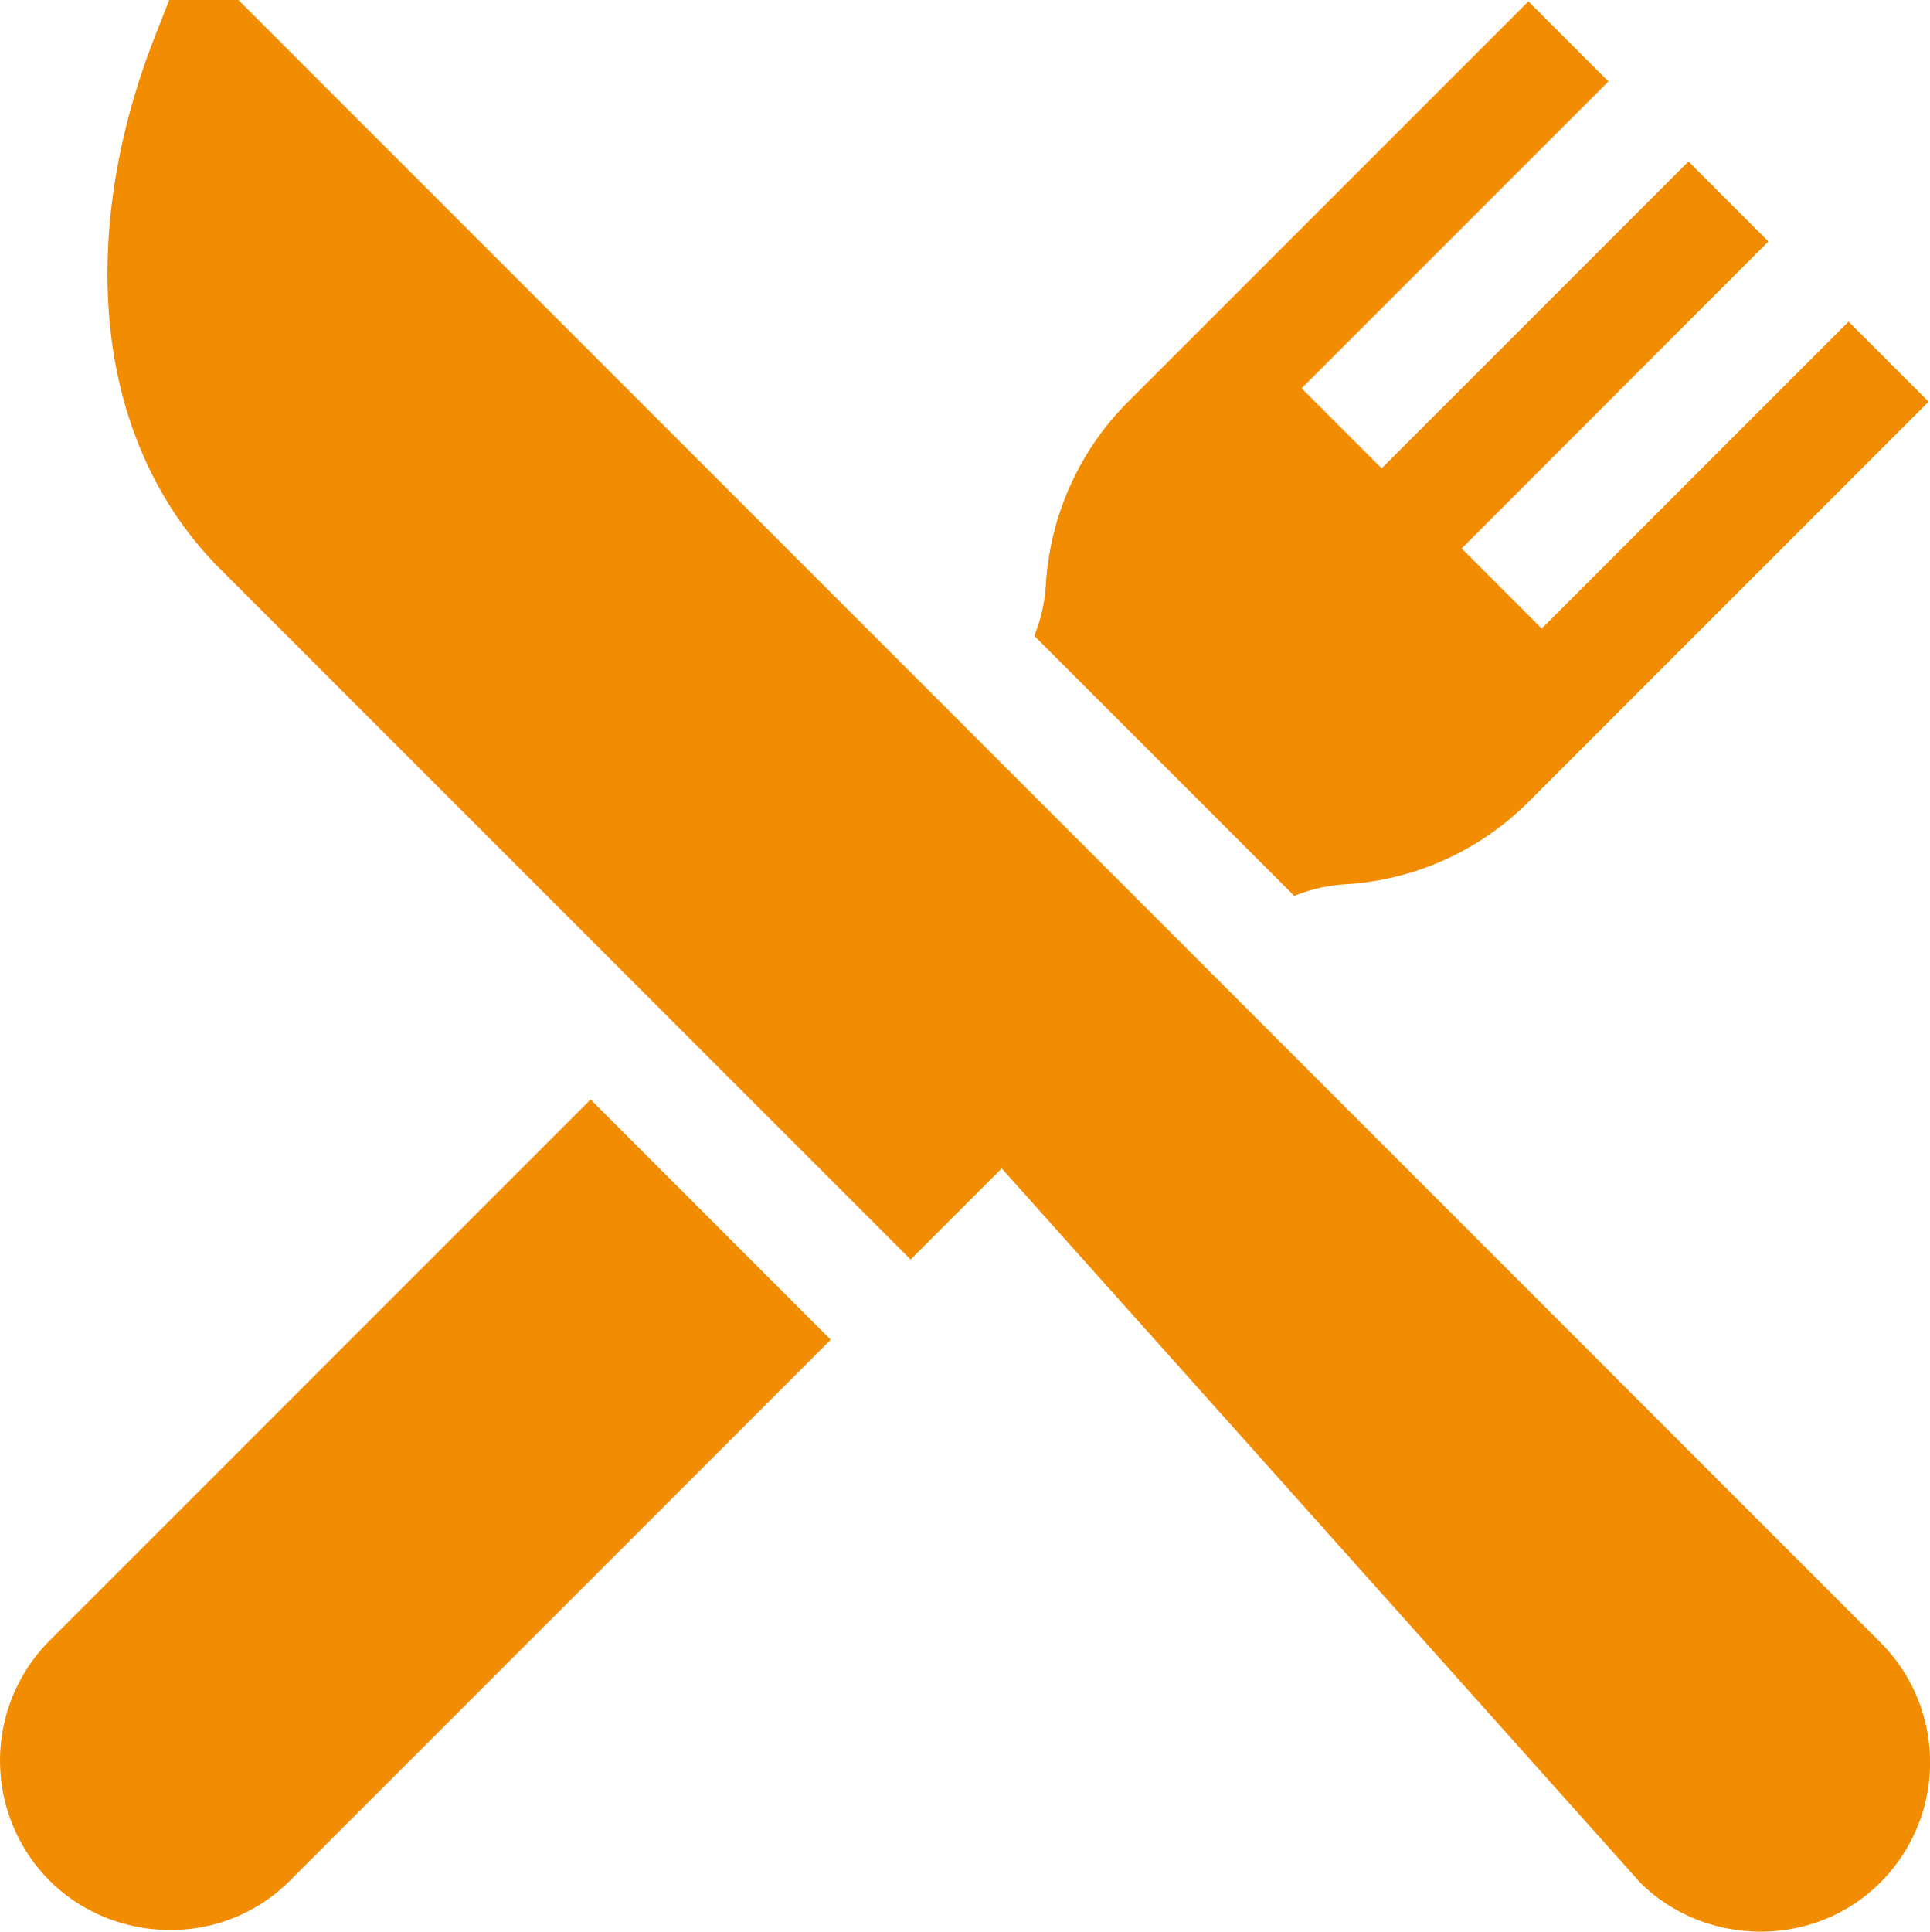
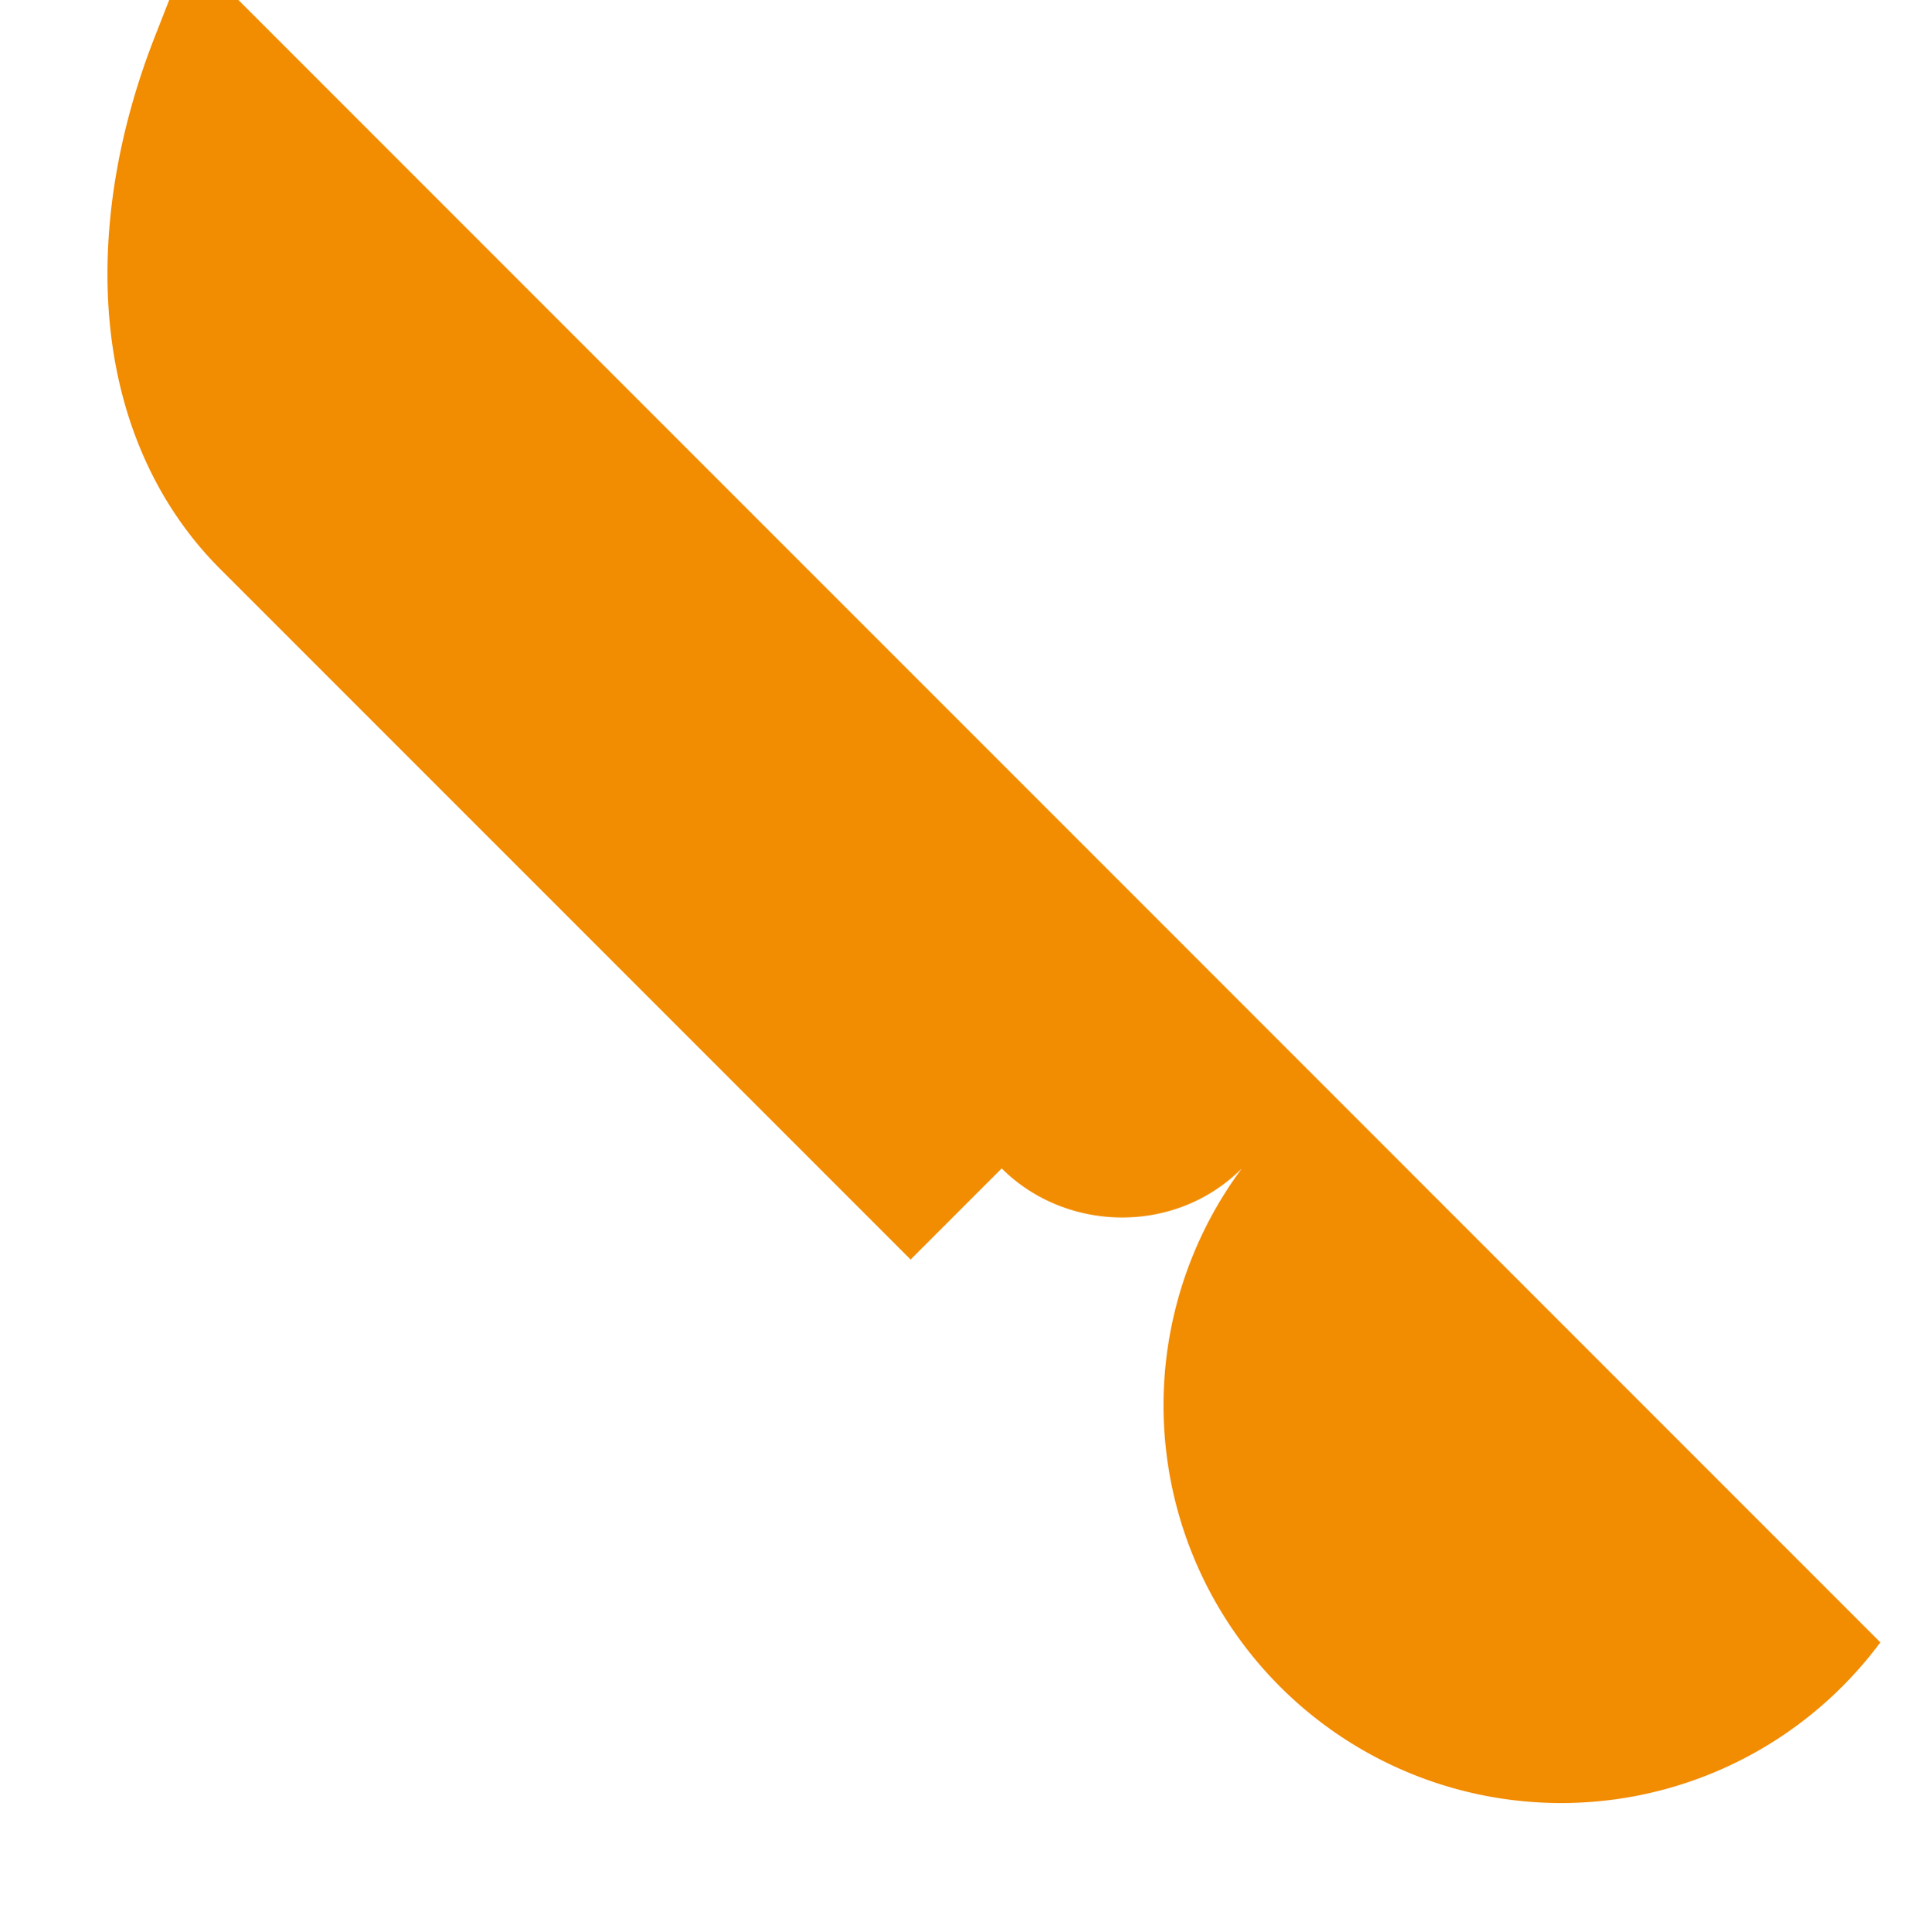
<svg xmlns="http://www.w3.org/2000/svg" id="Capa_1" data-name="Capa 1" viewBox="0 0 511.69 512">
  <defs>
    <style>.cls-1{fill:#f28c00;}</style>
  </defs>
  <title>restaurant</title>
-   <path class="cls-1" d="M498.68,435.33,297.92,234.56,63.36,0H45L41.28,9.51c-9.88,25.1-14.1,50.78-12.2,74.25,2.16,26.75,12.32,49.91,29.39,67L241.58,333.85l24.15-24.15L435,499c16.84,16.84,45.82,17.84,63.66,0A45,45,0,0,0,498.68,435.33Z" transform="translate(-0.15)" />
-   <path class="cls-1" d="M156.73,291.44,13.32,434.85a45.08,45.08,0,0,0,0,63.67c16.67,16.67,45.52,18.14,63.66,0L220.39,355.11Z" transform="translate(-0.15)" />
-   <path class="cls-1" d="M490.25,85.25,408.9,166.6l-21.22-21.22L469,64,447.81,42.8l-81.35,81.35-21.22-21.22,81.35-81.35L405.37.36,299.26,106.47A74.89,74.89,0,0,0,277.43,155a43.13,43.13,0,0,1-3.08,13.54l68.93,68.93a43.24,43.24,0,0,1,13.55-3.07,74.89,74.89,0,0,0,48.54-21.83L511.48,106.47Z" transform="translate(-0.15)" />
+   <path class="cls-1" d="M498.68,435.33,297.92,234.56,63.36,0H45L41.28,9.51c-9.88,25.1-14.1,50.78-12.2,74.25,2.16,26.75,12.32,49.91,29.39,67L241.58,333.85l24.15-24.15c16.84,16.84,45.82,17.84,63.66,0A45,45,0,0,0,498.68,435.33Z" transform="translate(-0.15)" />
</svg>